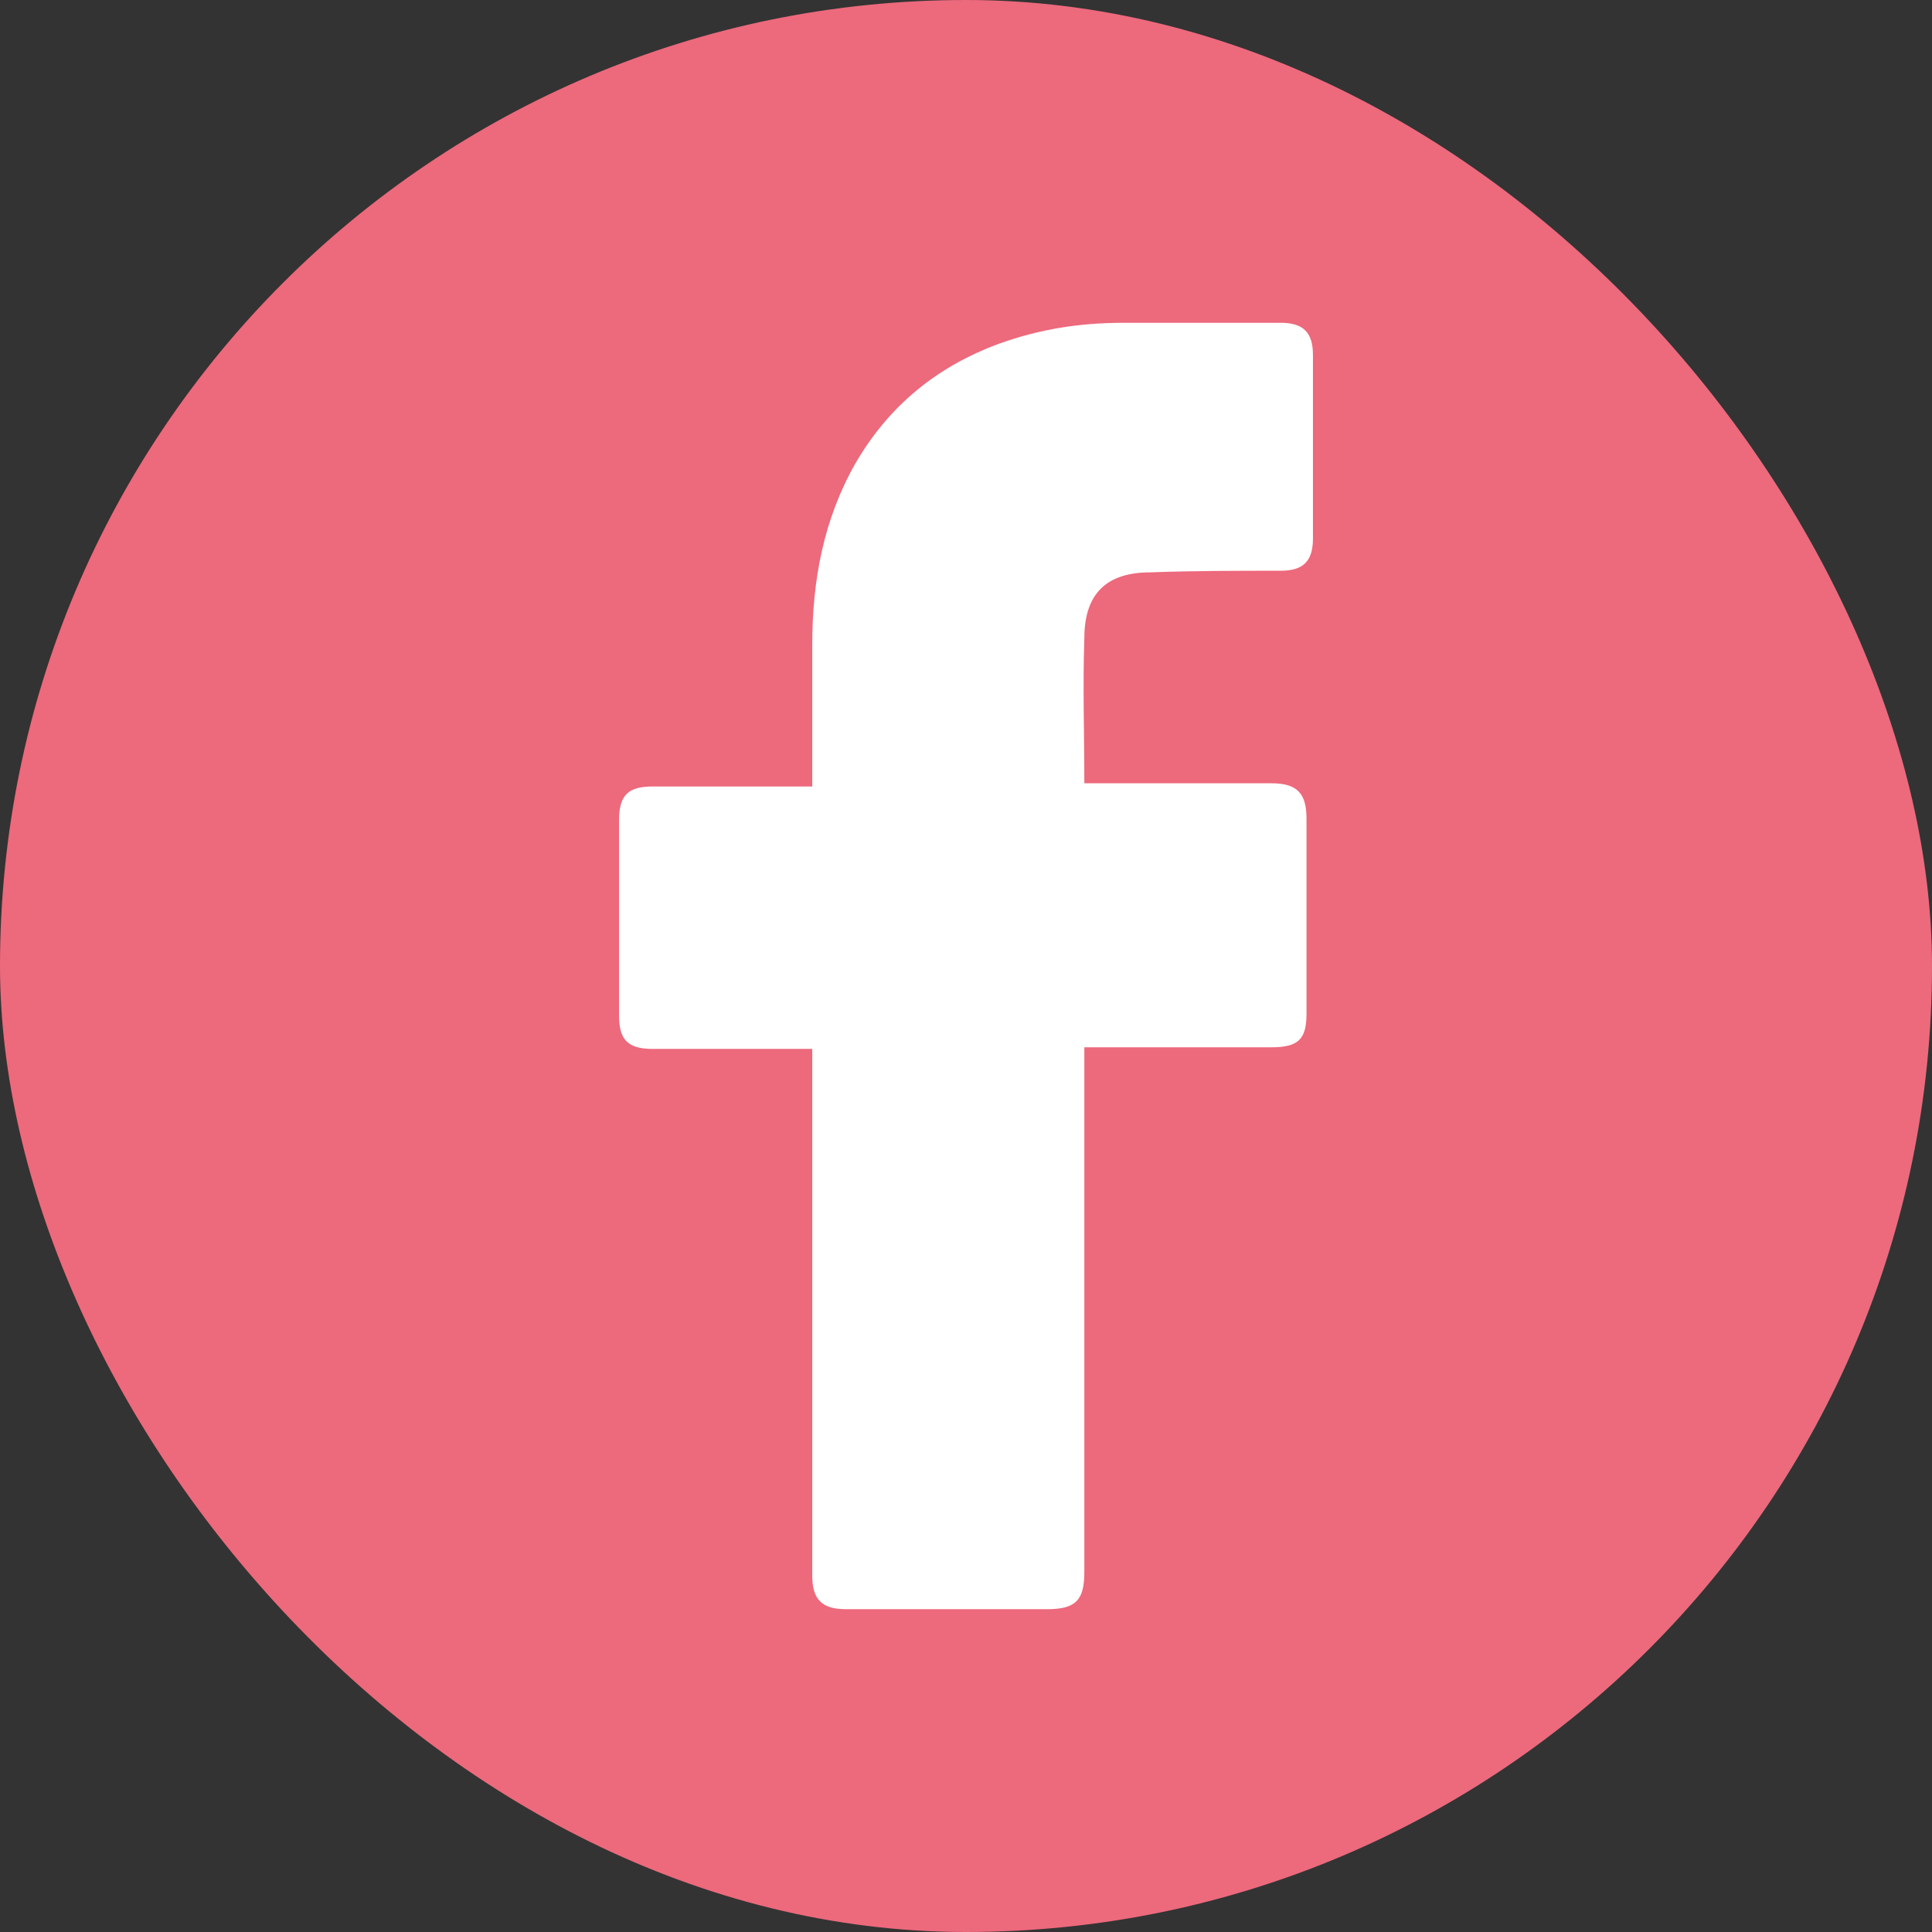
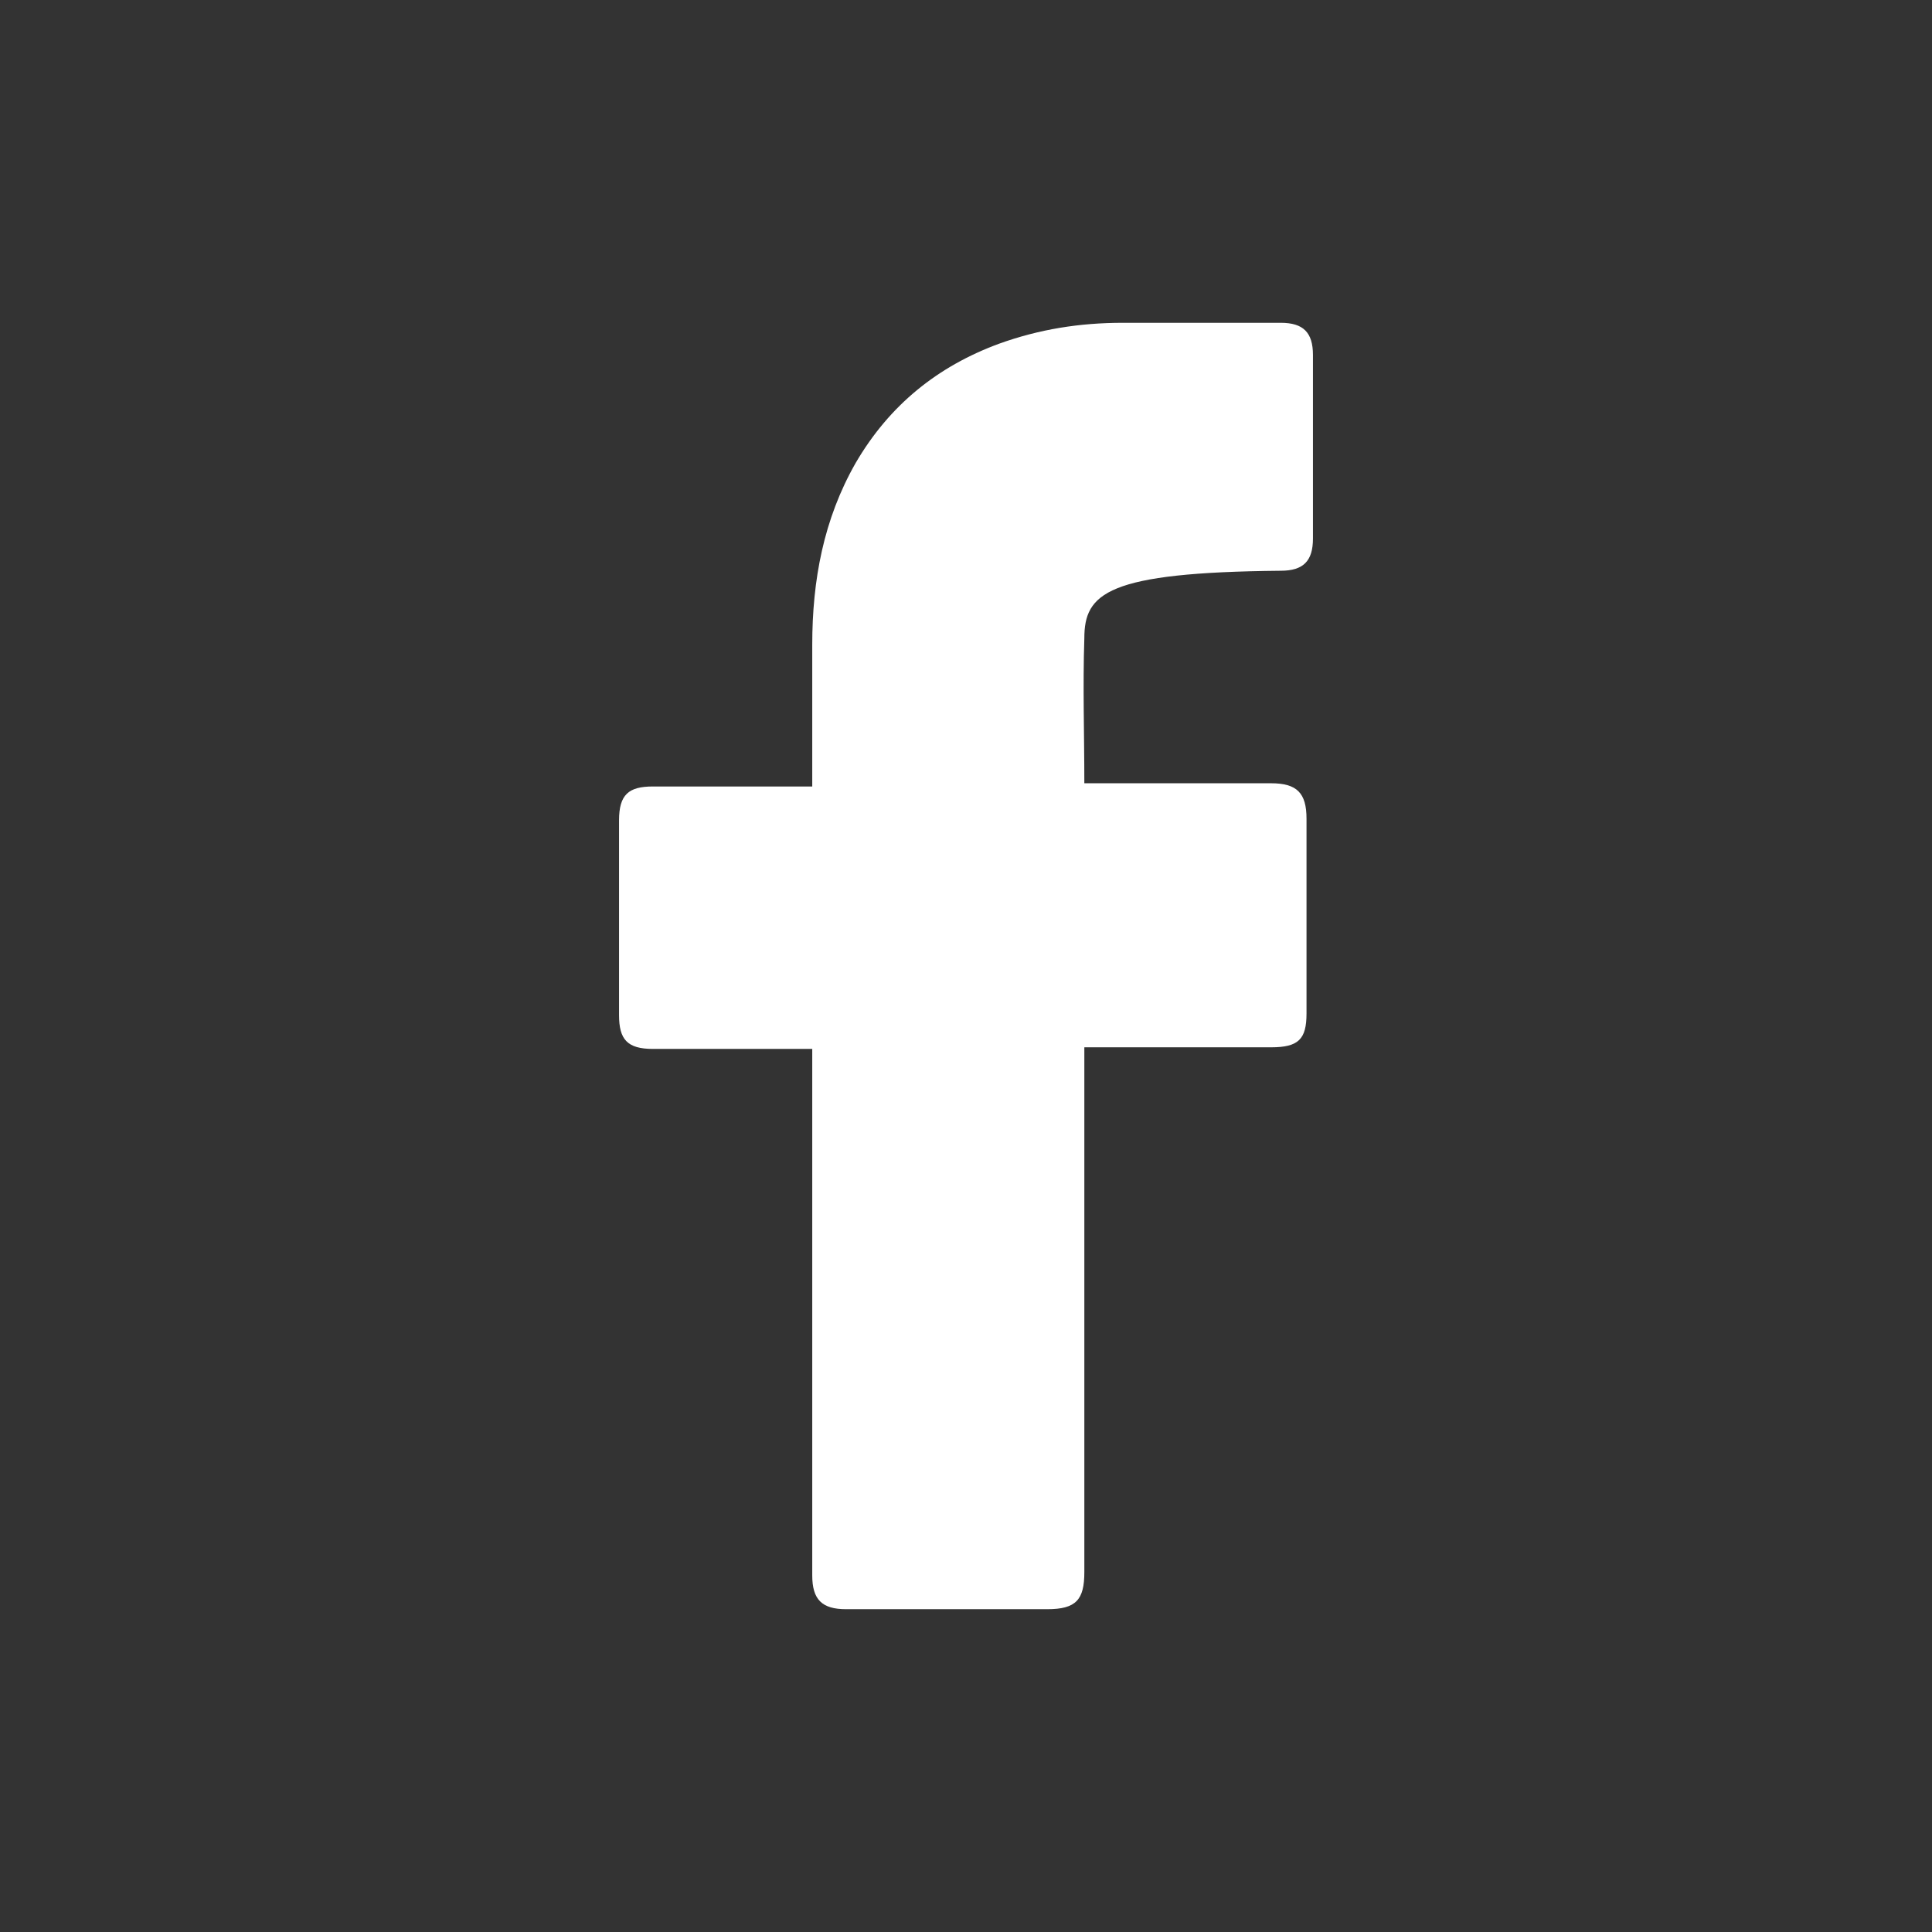
<svg xmlns="http://www.w3.org/2000/svg" width="24" height="24" viewBox="0 0 24 24" fill="none">
  <rect x="0" y="0" width="24" height="24" fill="#333333" stroke="none" />
-   <rect width="24" height="24" rx="12" fill="#ED697C" />
-   <path d="M10.09 13.03H8.11C7.79 13.03 7.69 12.91 7.69 12.61V10.19C7.69 9.87 7.81 9.77 8.11 9.77H10.09V8.01C10.09 7.21 10.23 6.45 10.63 5.75C11.05 5.03 11.65 4.55 12.41 4.27C12.91 4.09 13.41 4.01 13.95 4.01H15.91C16.19 4.01 16.31 4.13 16.31 4.41V6.69C16.31 6.97 16.19 7.09 15.91 7.09C15.37 7.09 14.83 7.09 14.29 7.11C13.75 7.11 13.47 7.37 13.47 7.93C13.45 8.53 13.47 9.11 13.47 9.73H15.79C16.11 9.73 16.23 9.85 16.23 10.17V12.59C16.23 12.91 16.13 13.01 15.79 13.01H13.47V19.53C13.47 19.87 13.37 19.99 13.01 19.99H10.51C10.21 19.99 10.09 19.87 10.09 19.57V13.03Z" fill="white" />
+   <path d="M10.09 13.03H8.11C7.79 13.03 7.69 12.91 7.69 12.61V10.19C7.69 9.87 7.81 9.77 8.11 9.77H10.09V8.01C10.09 7.21 10.23 6.45 10.63 5.75C11.05 5.03 11.65 4.55 12.41 4.27C12.91 4.09 13.41 4.01 13.95 4.01H15.91C16.19 4.01 16.31 4.13 16.31 4.41V6.69C16.31 6.97 16.19 7.09 15.91 7.09C13.75 7.11 13.47 7.37 13.47 7.93C13.45 8.53 13.47 9.11 13.47 9.73H15.79C16.11 9.73 16.23 9.85 16.23 10.17V12.59C16.23 12.91 16.13 13.01 15.79 13.01H13.47V19.53C13.47 19.87 13.37 19.99 13.01 19.99H10.51C10.21 19.99 10.09 19.87 10.09 19.57V13.03Z" fill="white" />
</svg>